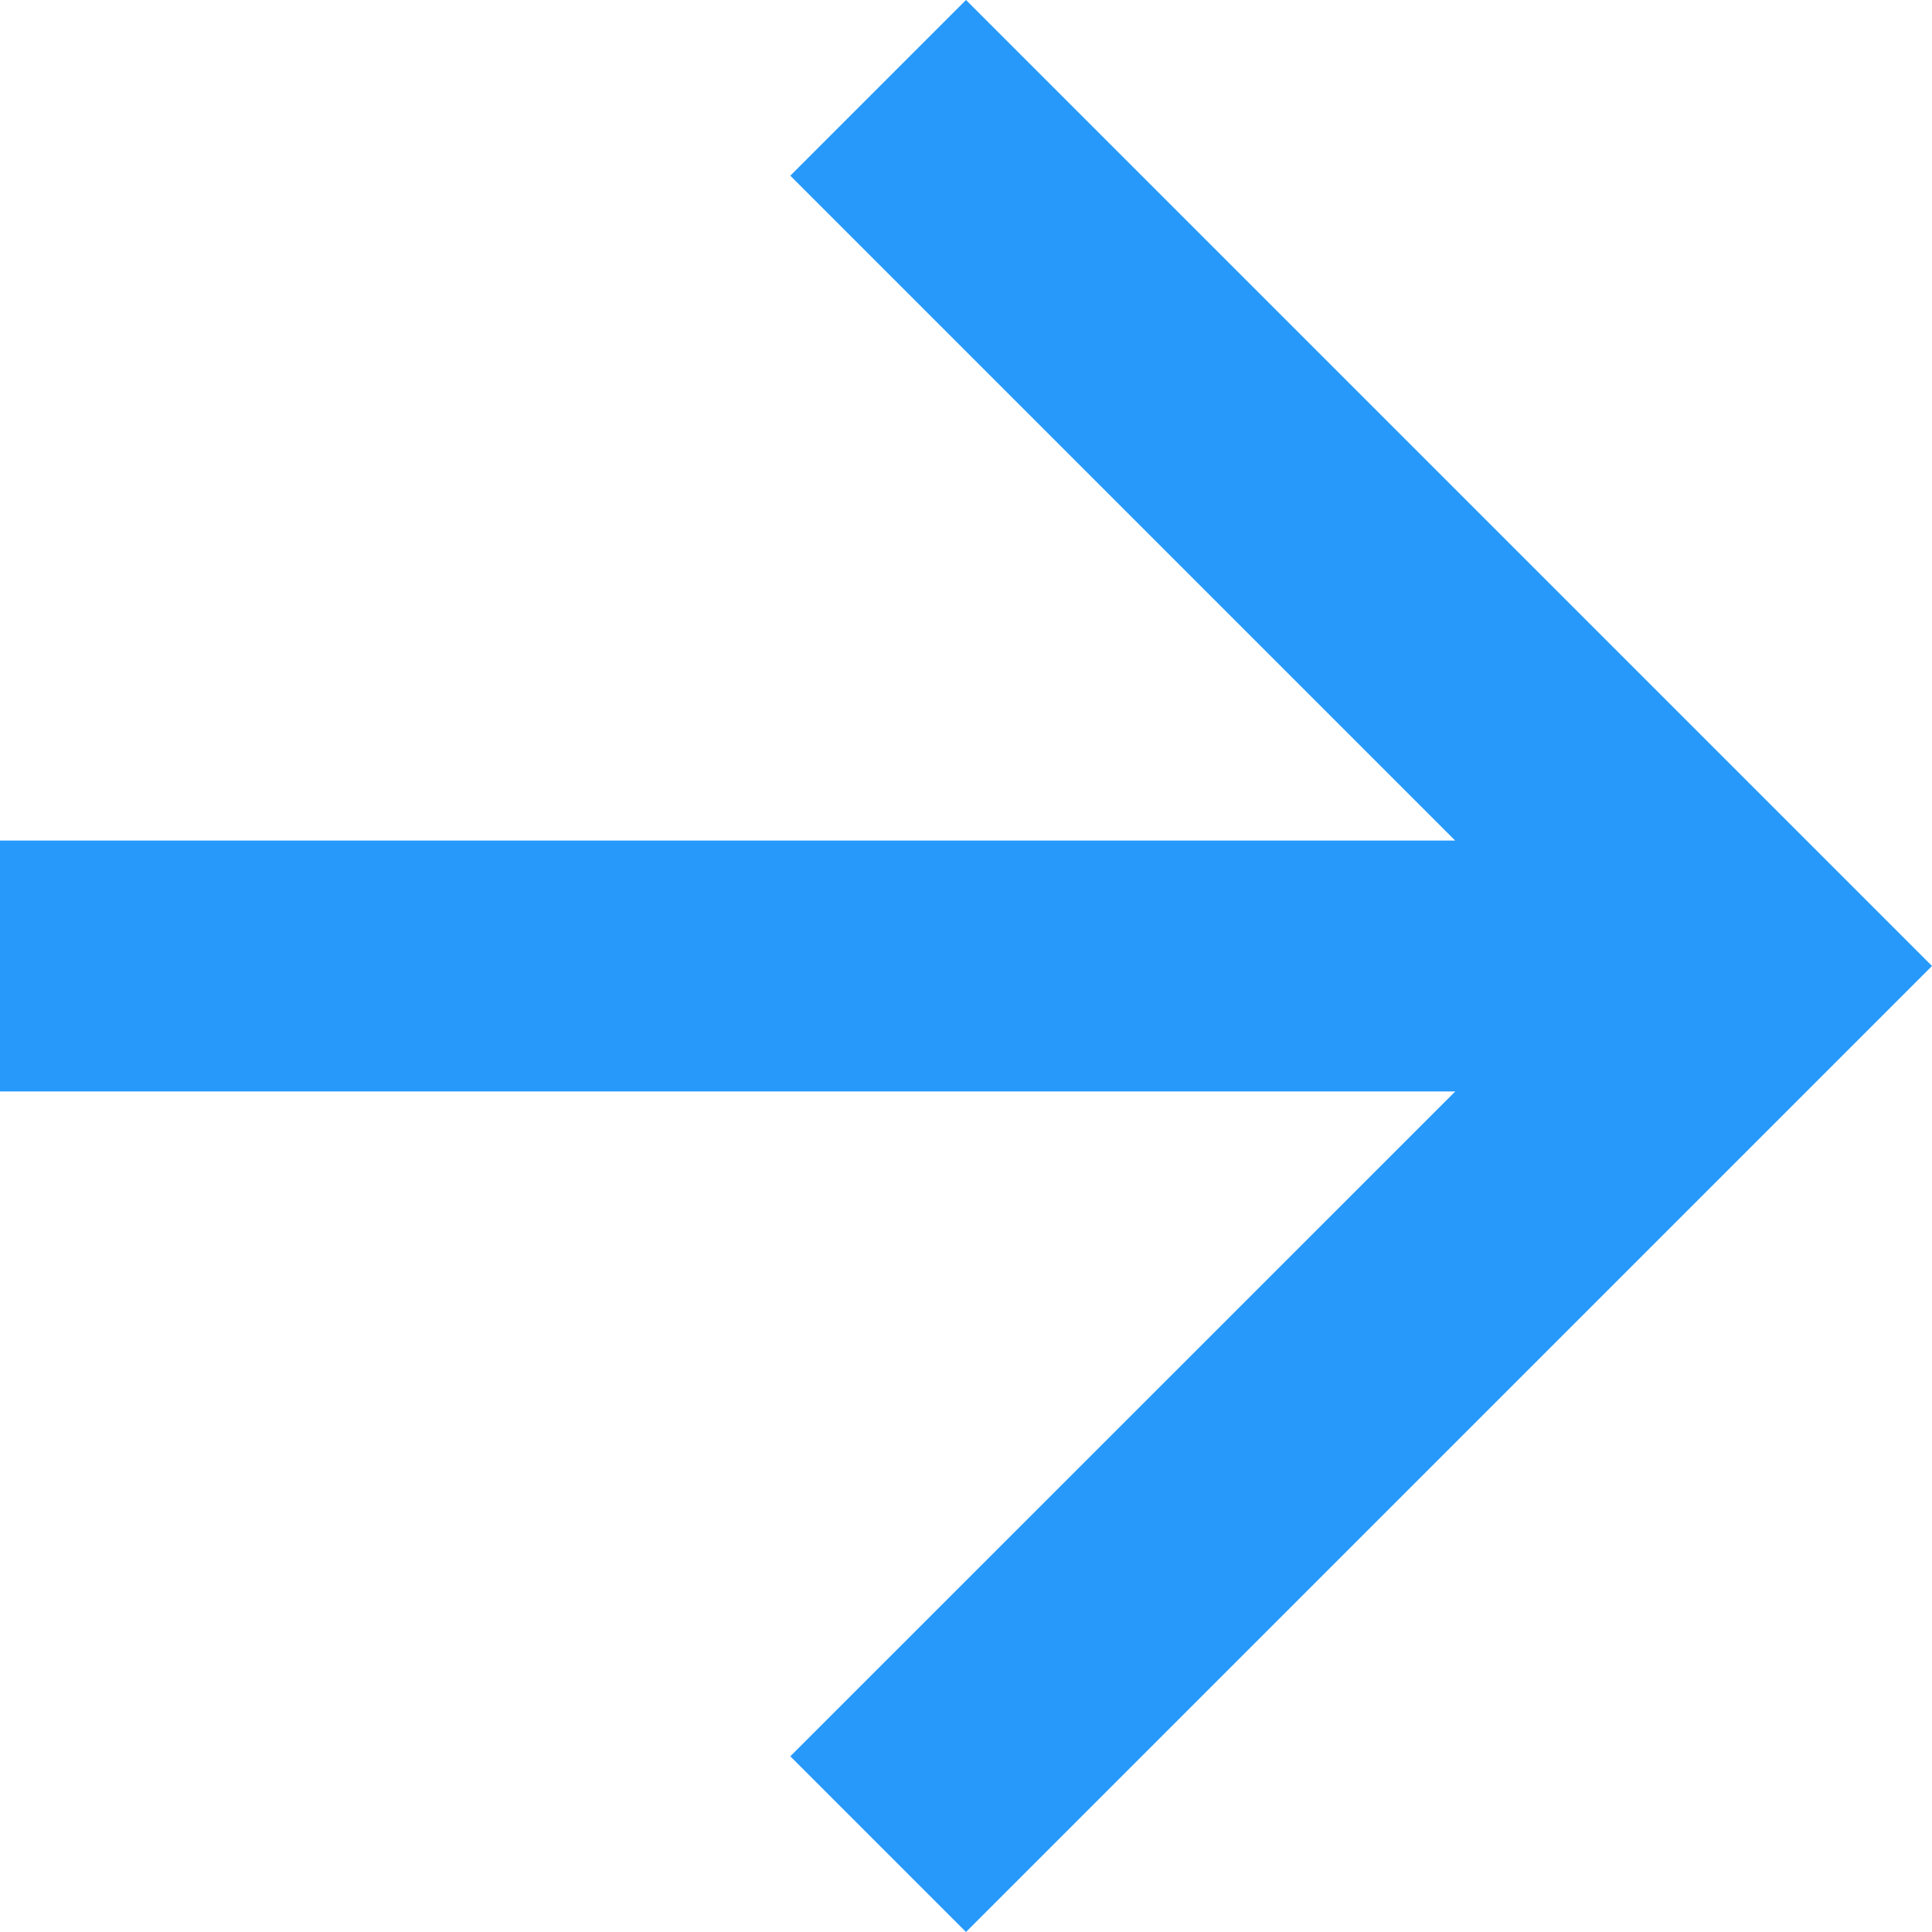
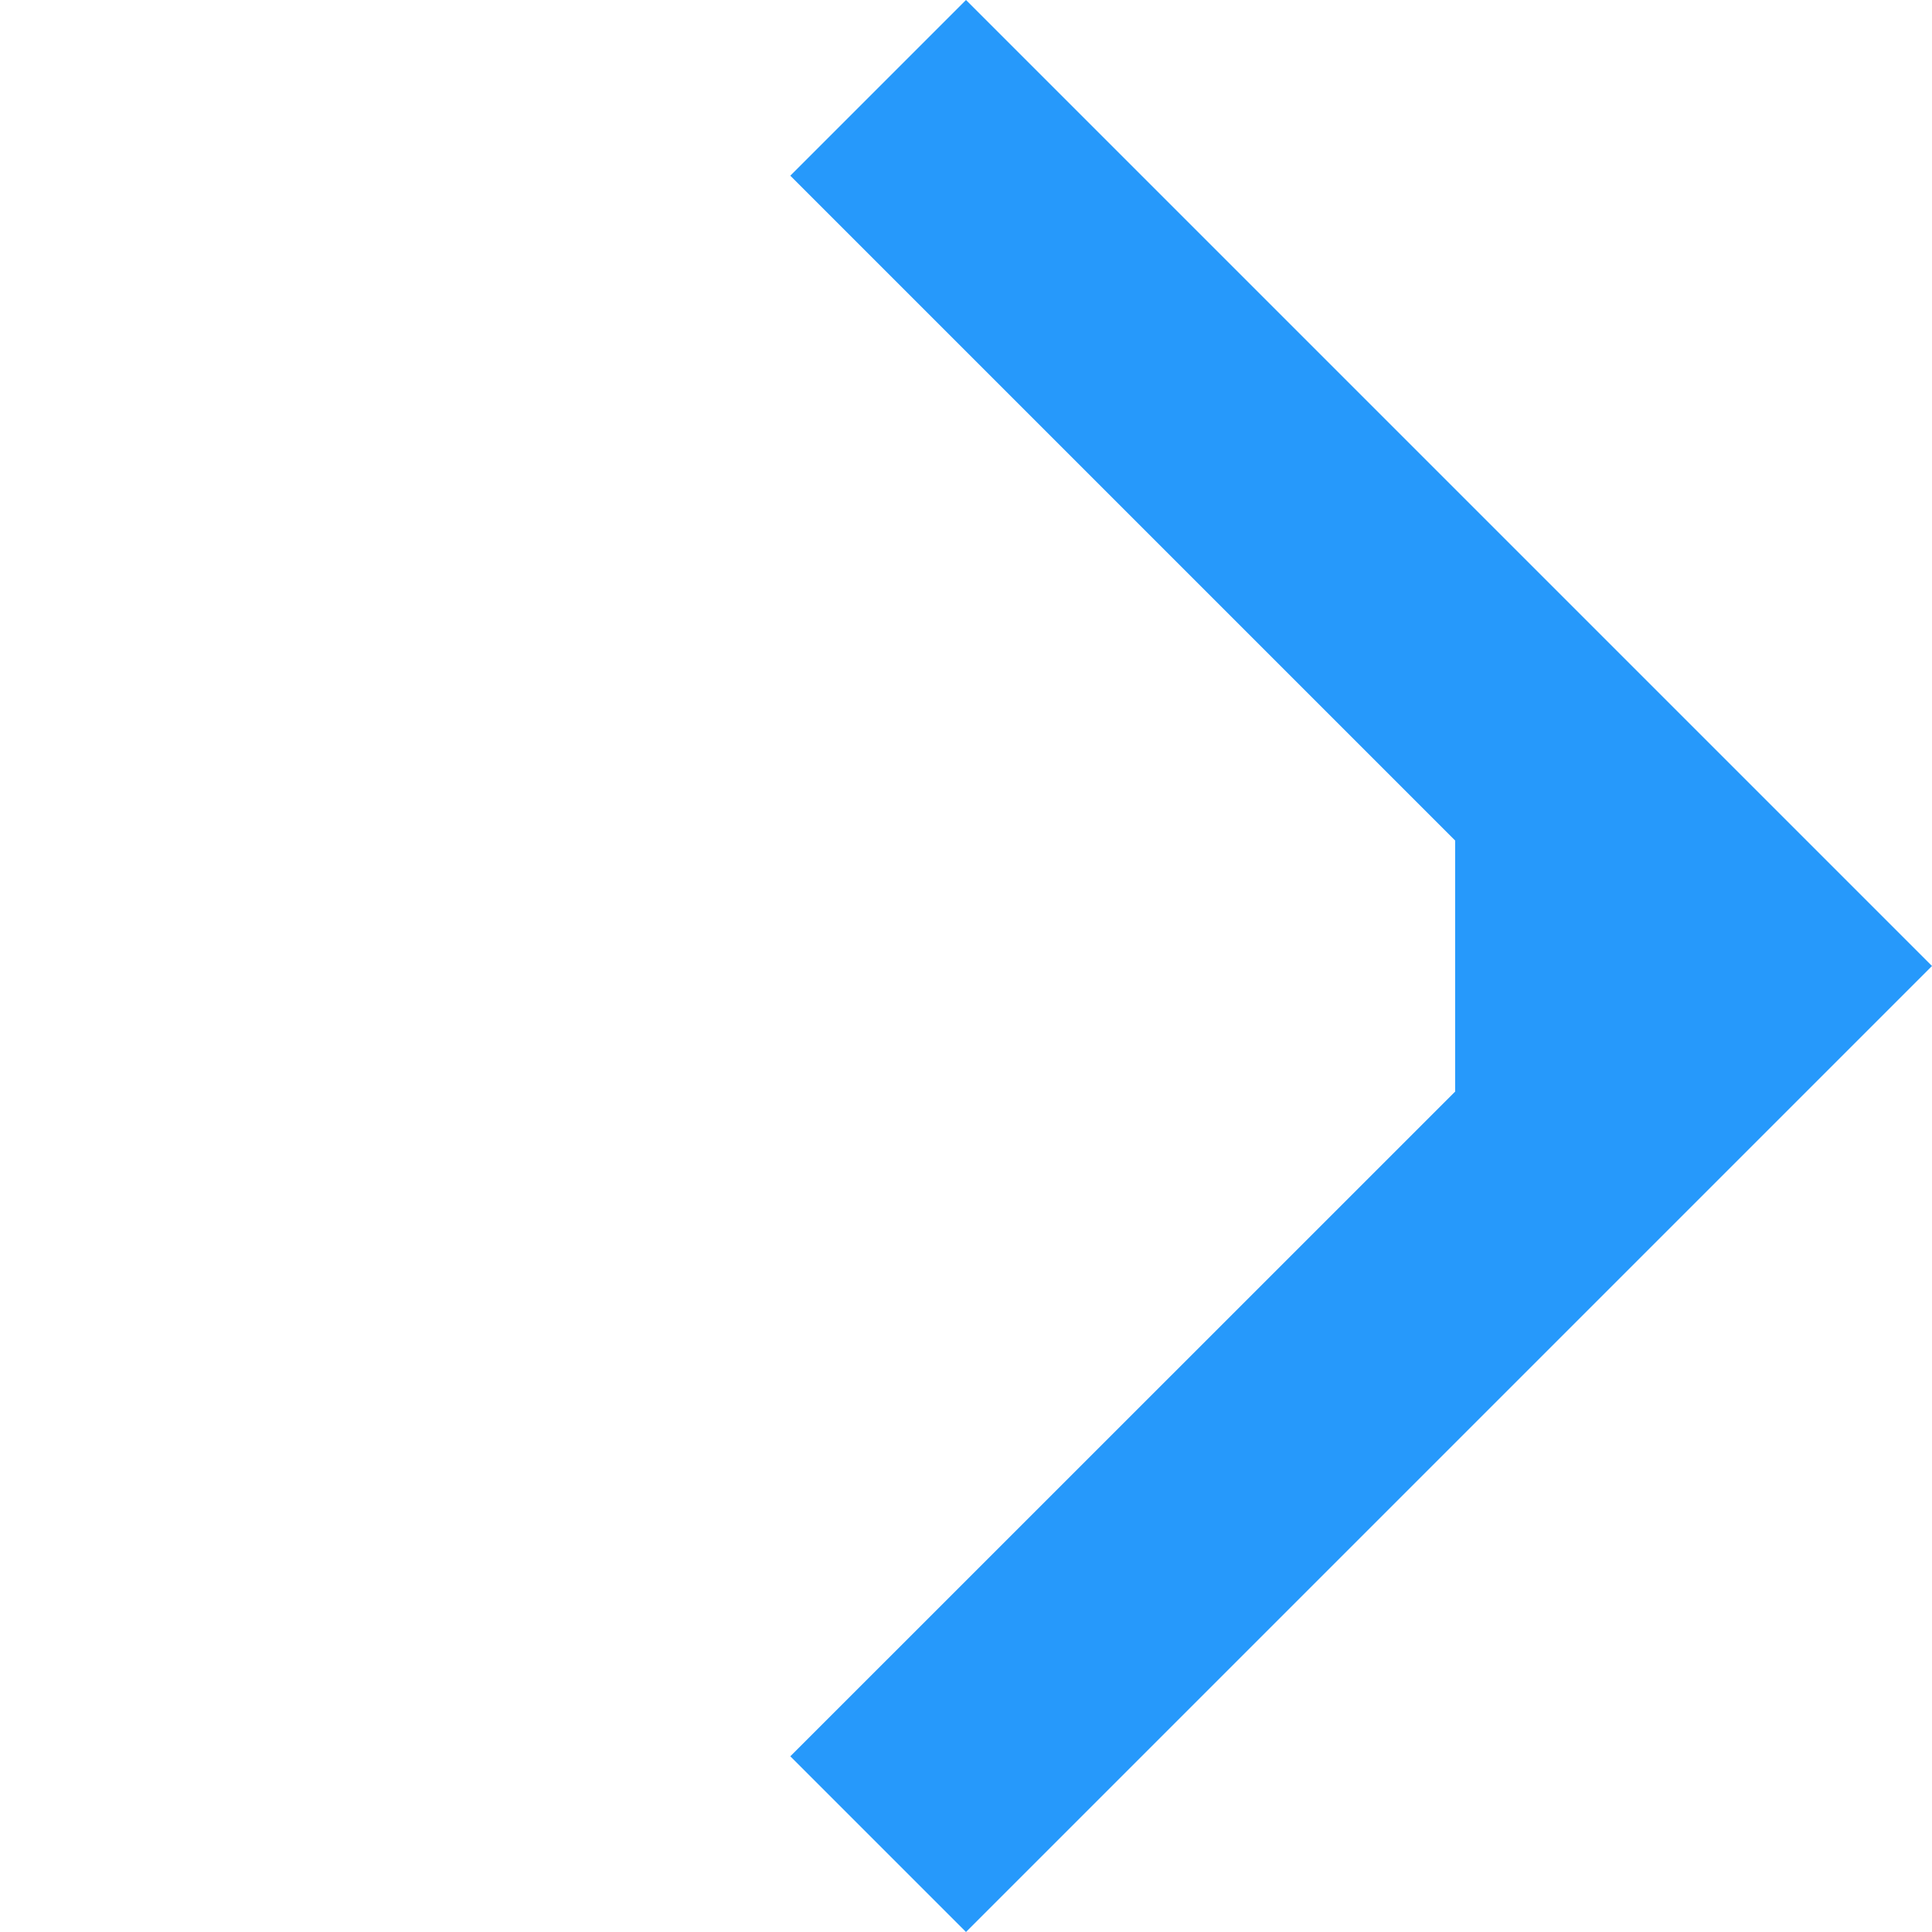
<svg xmlns="http://www.w3.org/2000/svg" viewBox="0 0 16 16">
  <defs>
    <style>.a{fill:#2699fb;}</style>
  </defs>
  <g transform="translate(-1254 -507)">
-     <path class="a" d="M8,0,6.545,1.455l5.506,5.506H0V9.039H12.052L6.545,14.545,8,16l8-8Z" transform="translate(1254 507)" />
+     <path class="a" d="M8,0,6.545,1.455l5.506,5.506V9.039H12.052L6.545,14.545,8,16l8-8Z" transform="translate(1254 507)" />
  </g>
</svg>